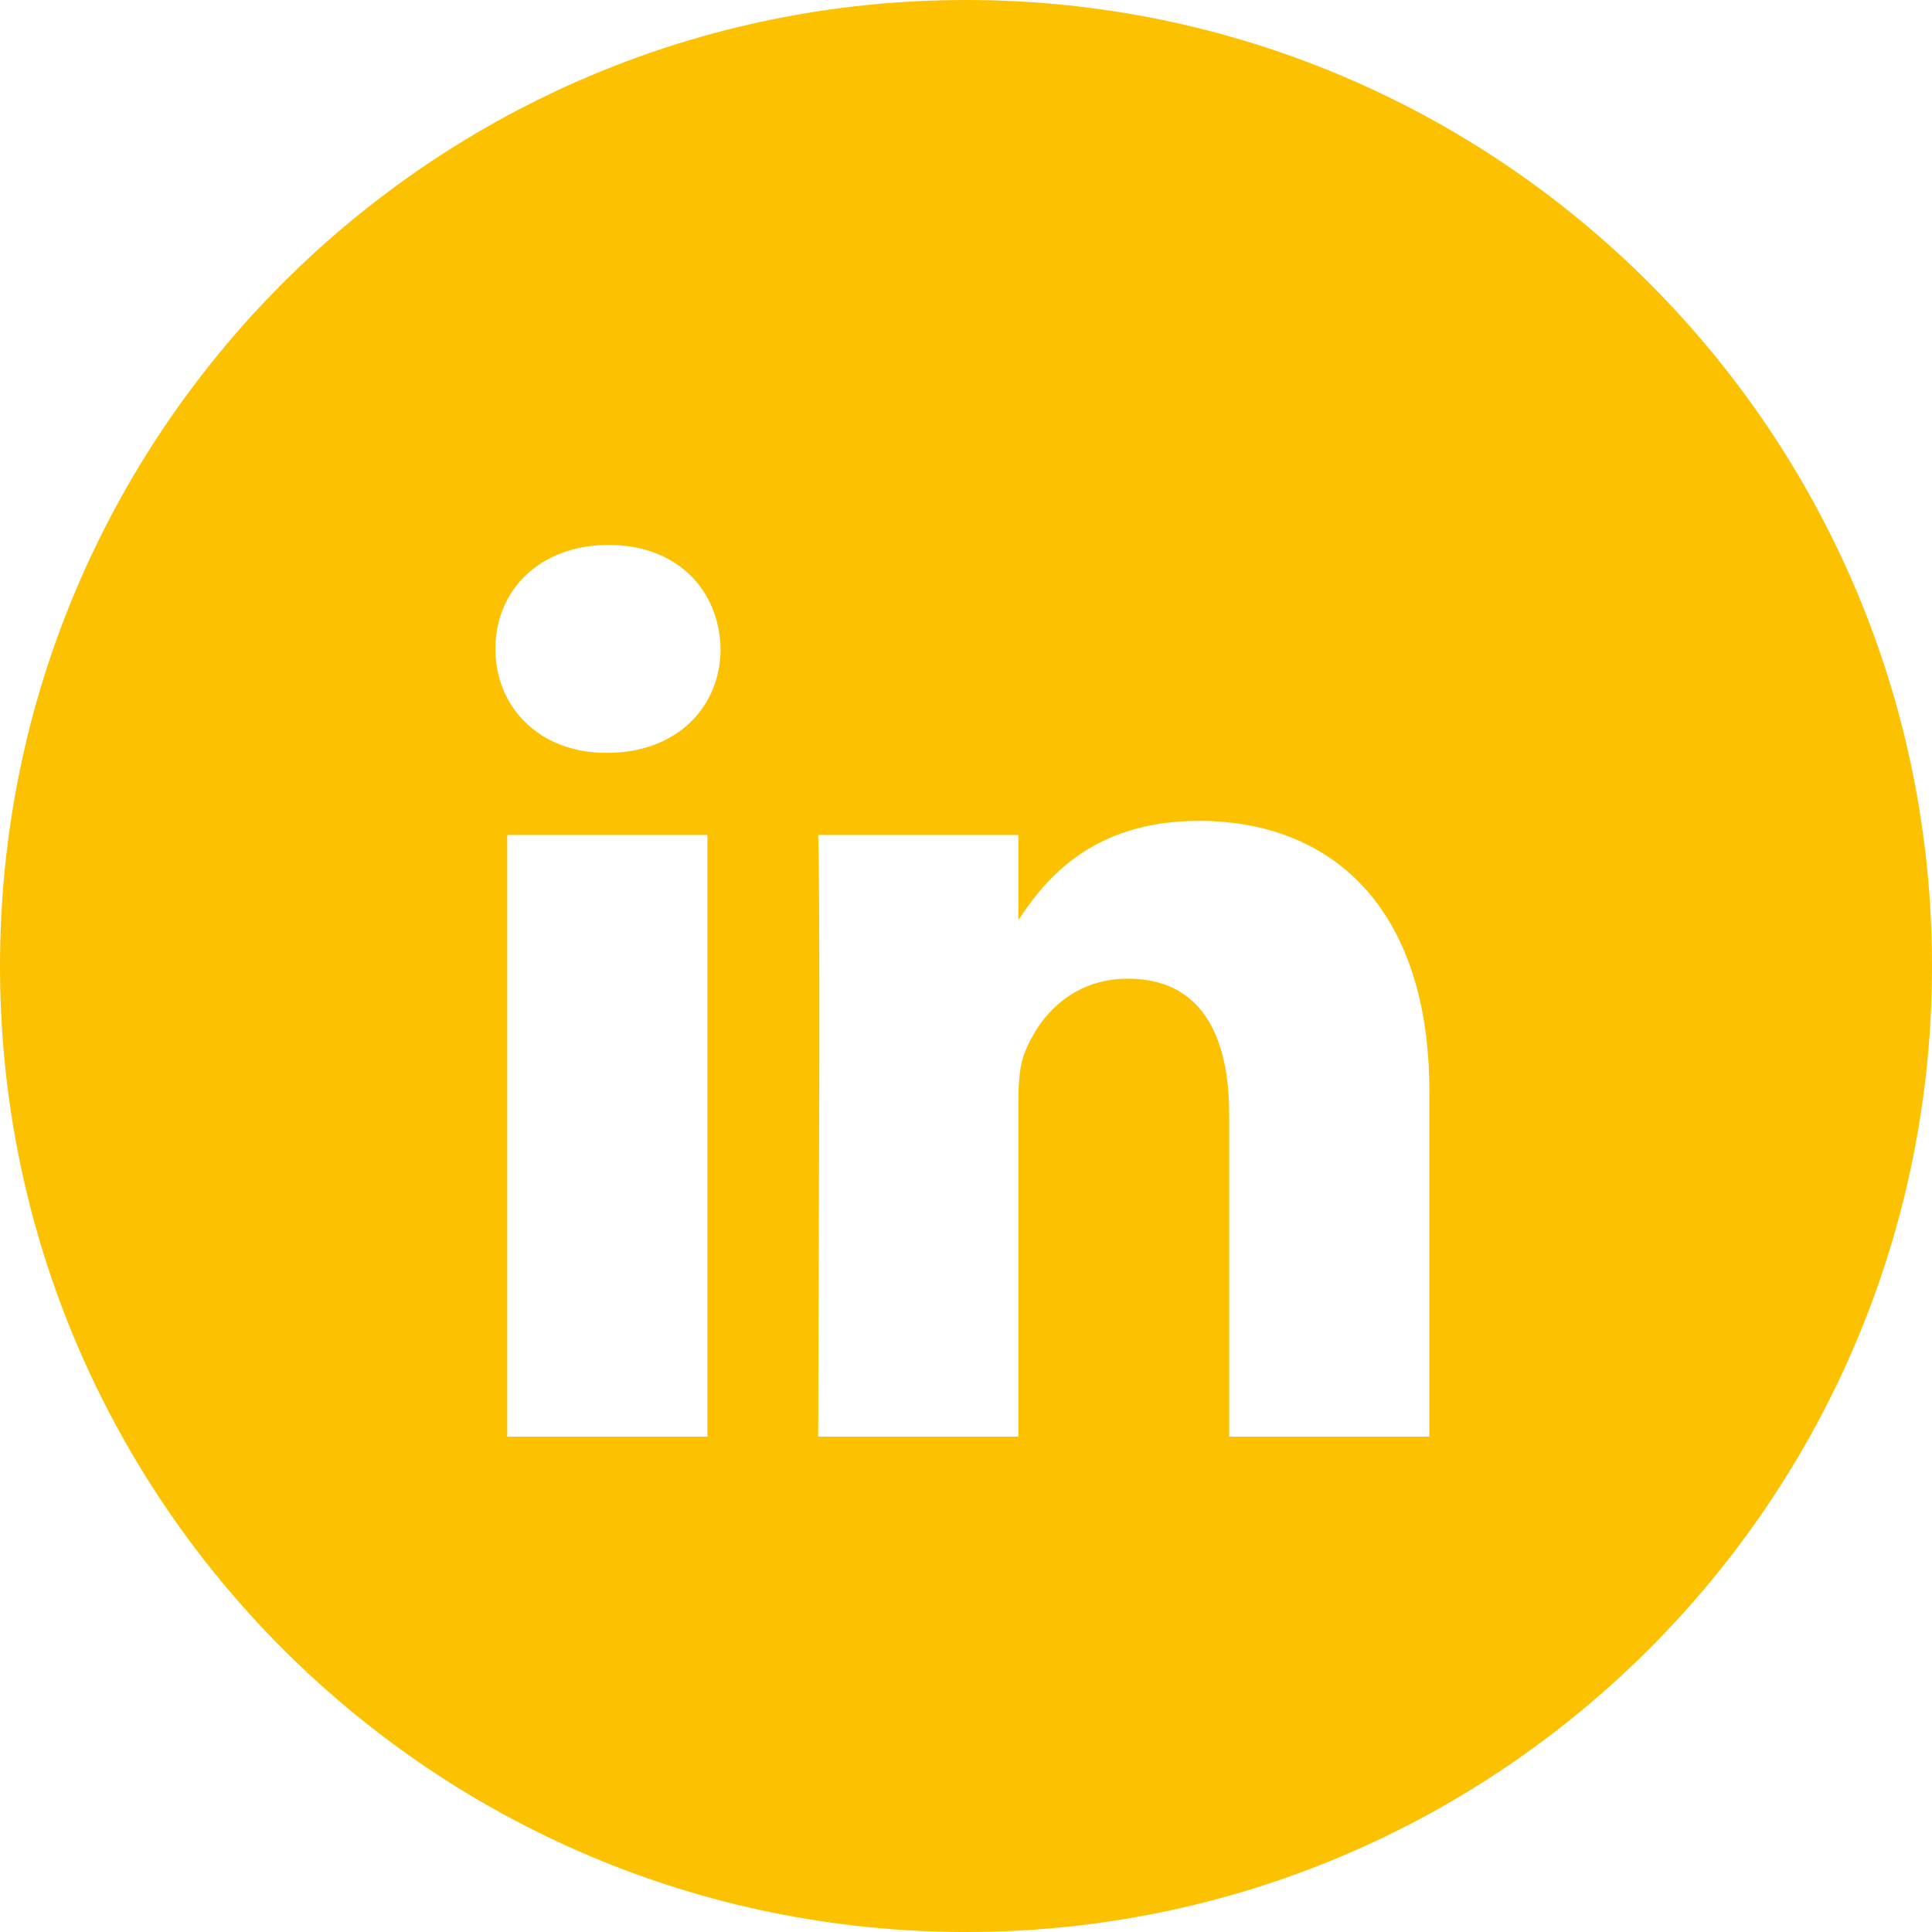
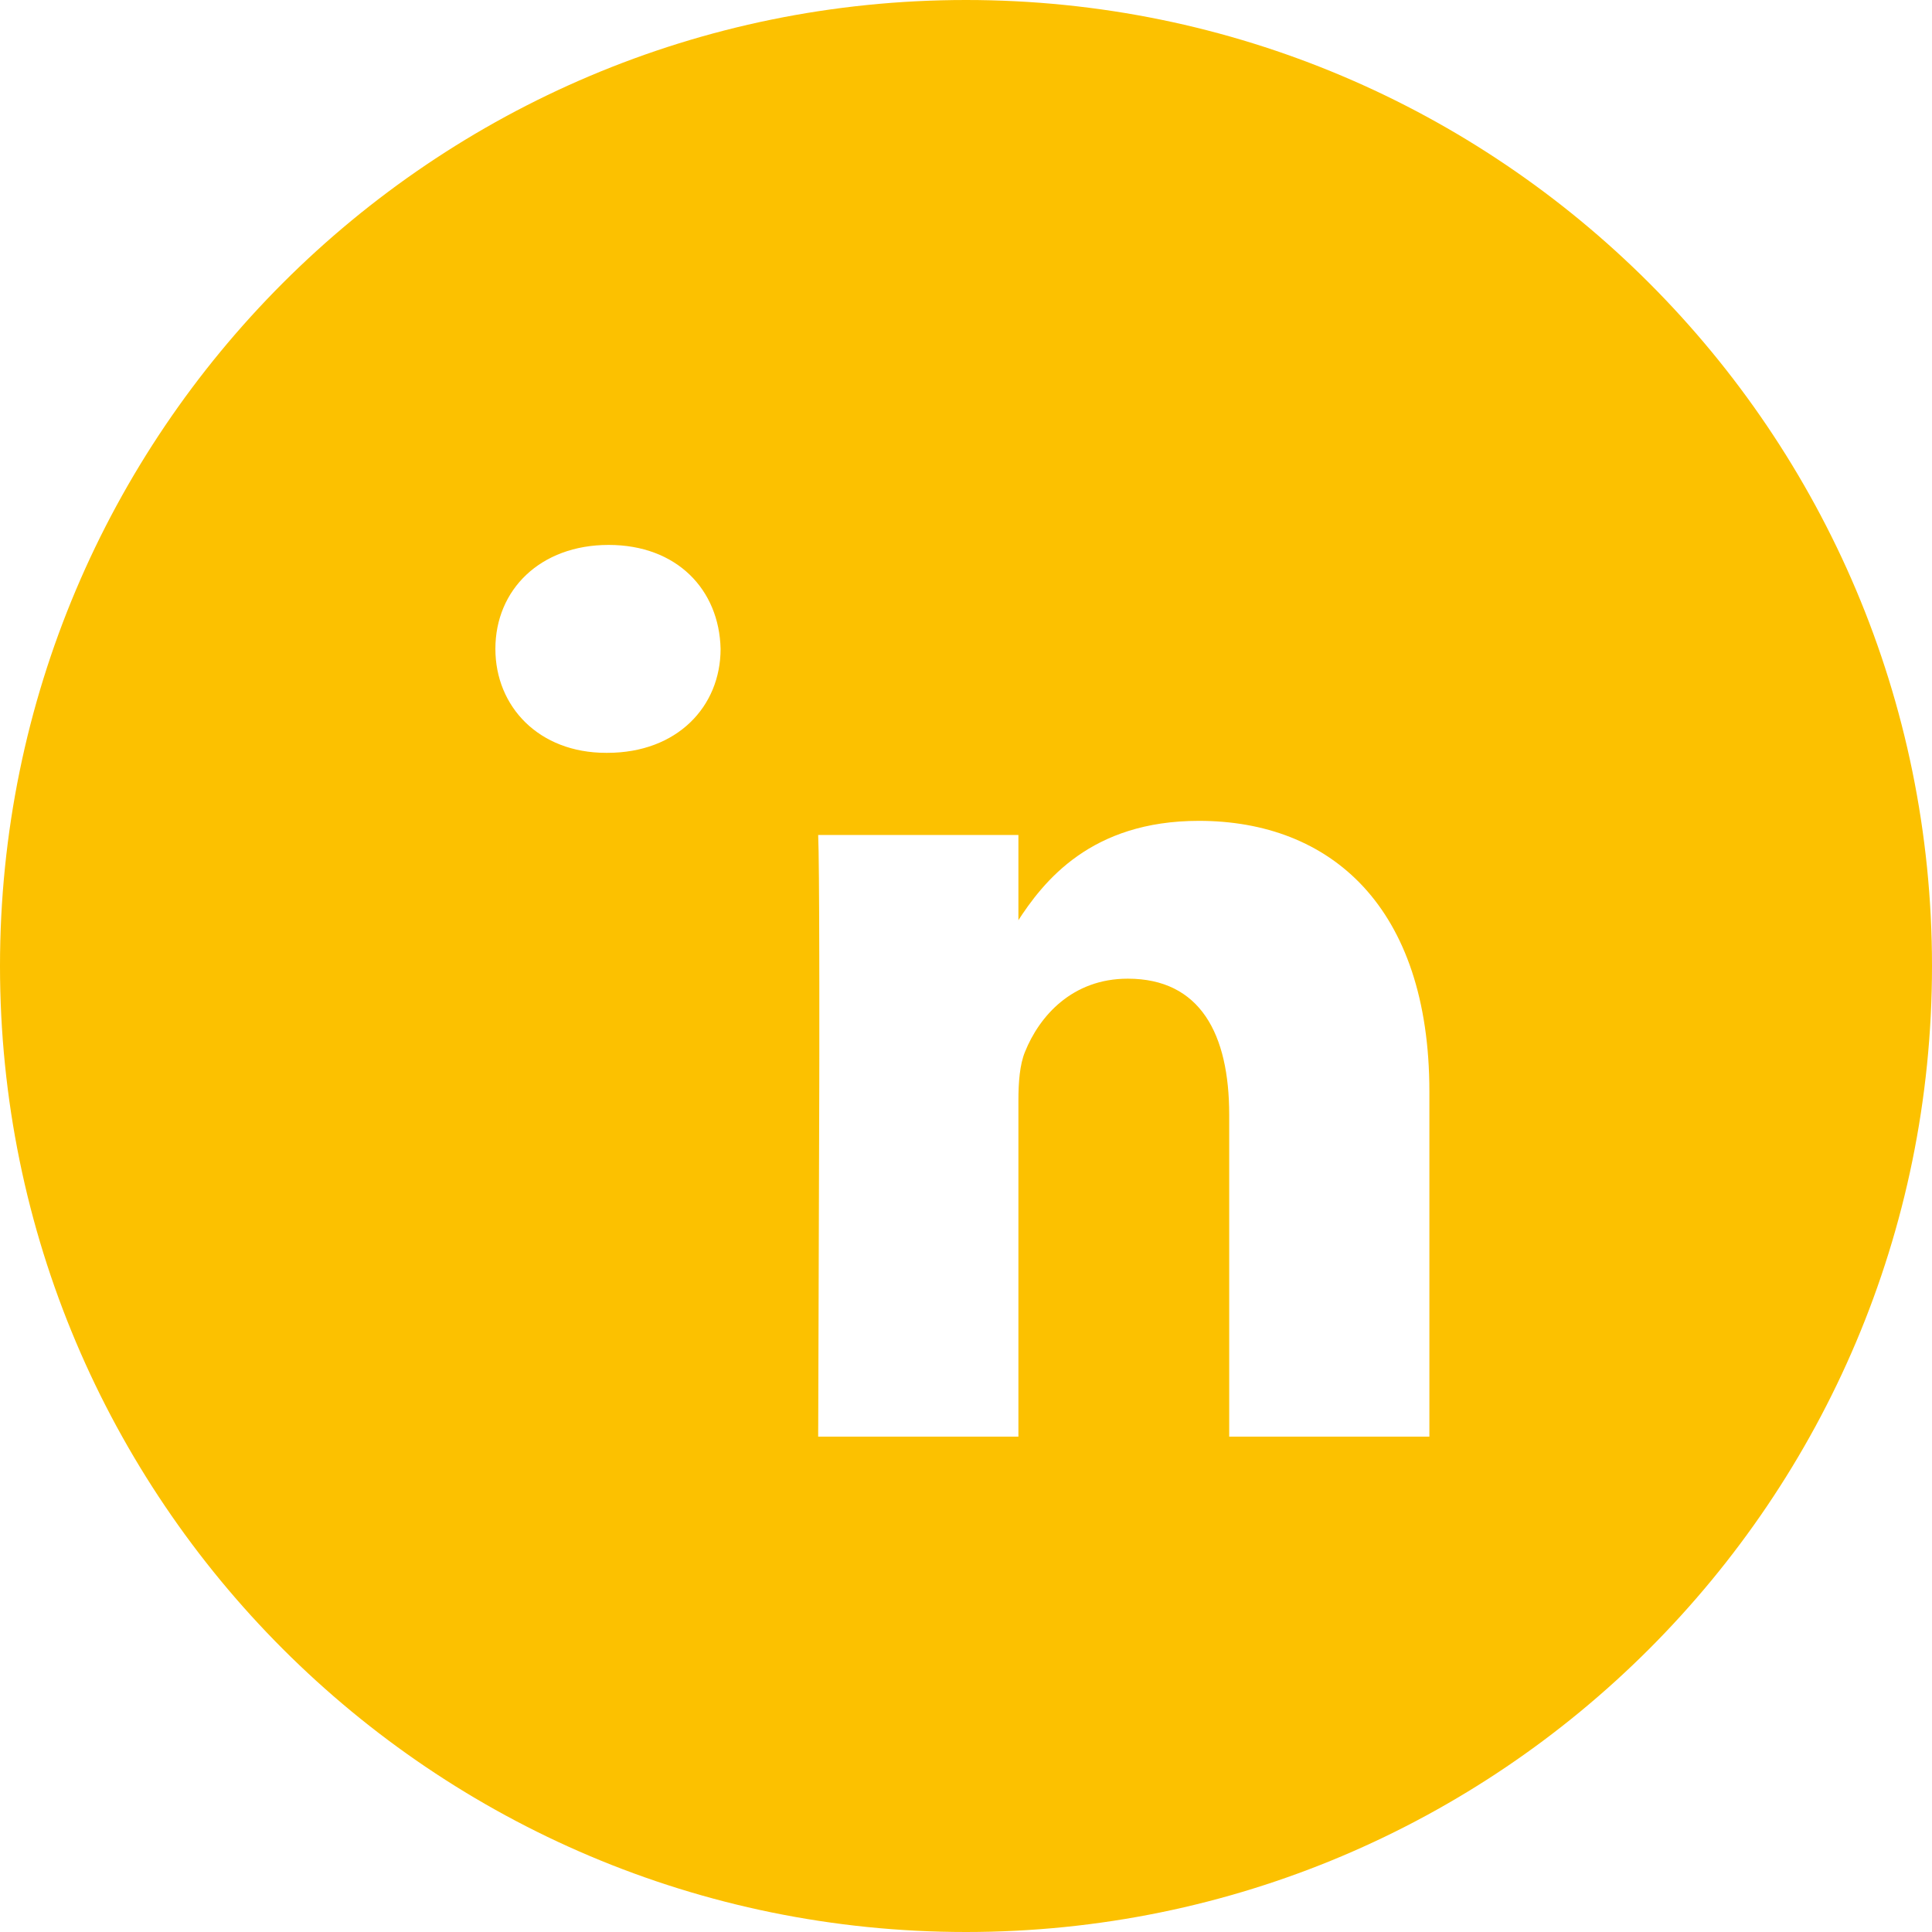
<svg xmlns="http://www.w3.org/2000/svg" width="39" height="39">
-   <path fill="#fcc100" fill-rule="evenodd" d="M19.5 0C30.27 0 39 8.73 39 19.5S30.27 39 19.5 39 0 30.27 0 19.5 8.73 0 19.5 0zm-5.22 16.855h-4.041V29h4.041V16.855zm9.92-.285c-2.18 0-3.137 1.218-3.669 2.046l.027-.042v-1.719h-4.042c.013.29.02 1.219.022 2.444l.001.542v.283.885.305l-.001.621-.021 6.809-.001.162v.052V29h4.042v-6.783c0-.363.026-.726.133-.984.292-.726.957-1.477 2.074-1.477 1.463 0 2.048 1.114 2.048 2.747V29h4.041v-6.964c0-3.731-1.993-5.466-4.653-5.466zM12.286 11C10.904 11 10 11.907 10 13.098c0 1.165.877 2.099 2.233 2.099h.027c1.409 0 2.286-.933 2.286-2.099-.027-1.191-.878-2.098-2.26-2.098z" />
+   <path fill="#fcc100" fill-rule="evenodd" d="M19.5 0C30.27 0 39 8.73 39 19.5S30.27 39 19.5 39 0 30.27 0 19.5 8.73 0 19.5 0zm-5.22 16.855h-4.041V29V16.855zm9.92-.285c-2.18 0-3.137 1.218-3.669 2.046l.027-.042v-1.719h-4.042c.013.29.02 1.219.022 2.444l.001.542v.283.885.305l-.001.621-.021 6.809-.001.162v.052V29h4.042v-6.783c0-.363.026-.726.133-.984.292-.726.957-1.477 2.074-1.477 1.463 0 2.048 1.114 2.048 2.747V29h4.041v-6.964c0-3.731-1.993-5.466-4.653-5.466zM12.286 11C10.904 11 10 11.907 10 13.098c0 1.165.877 2.099 2.233 2.099h.027c1.409 0 2.286-.933 2.286-2.099-.027-1.191-.878-2.098-2.26-2.098z" />
</svg>